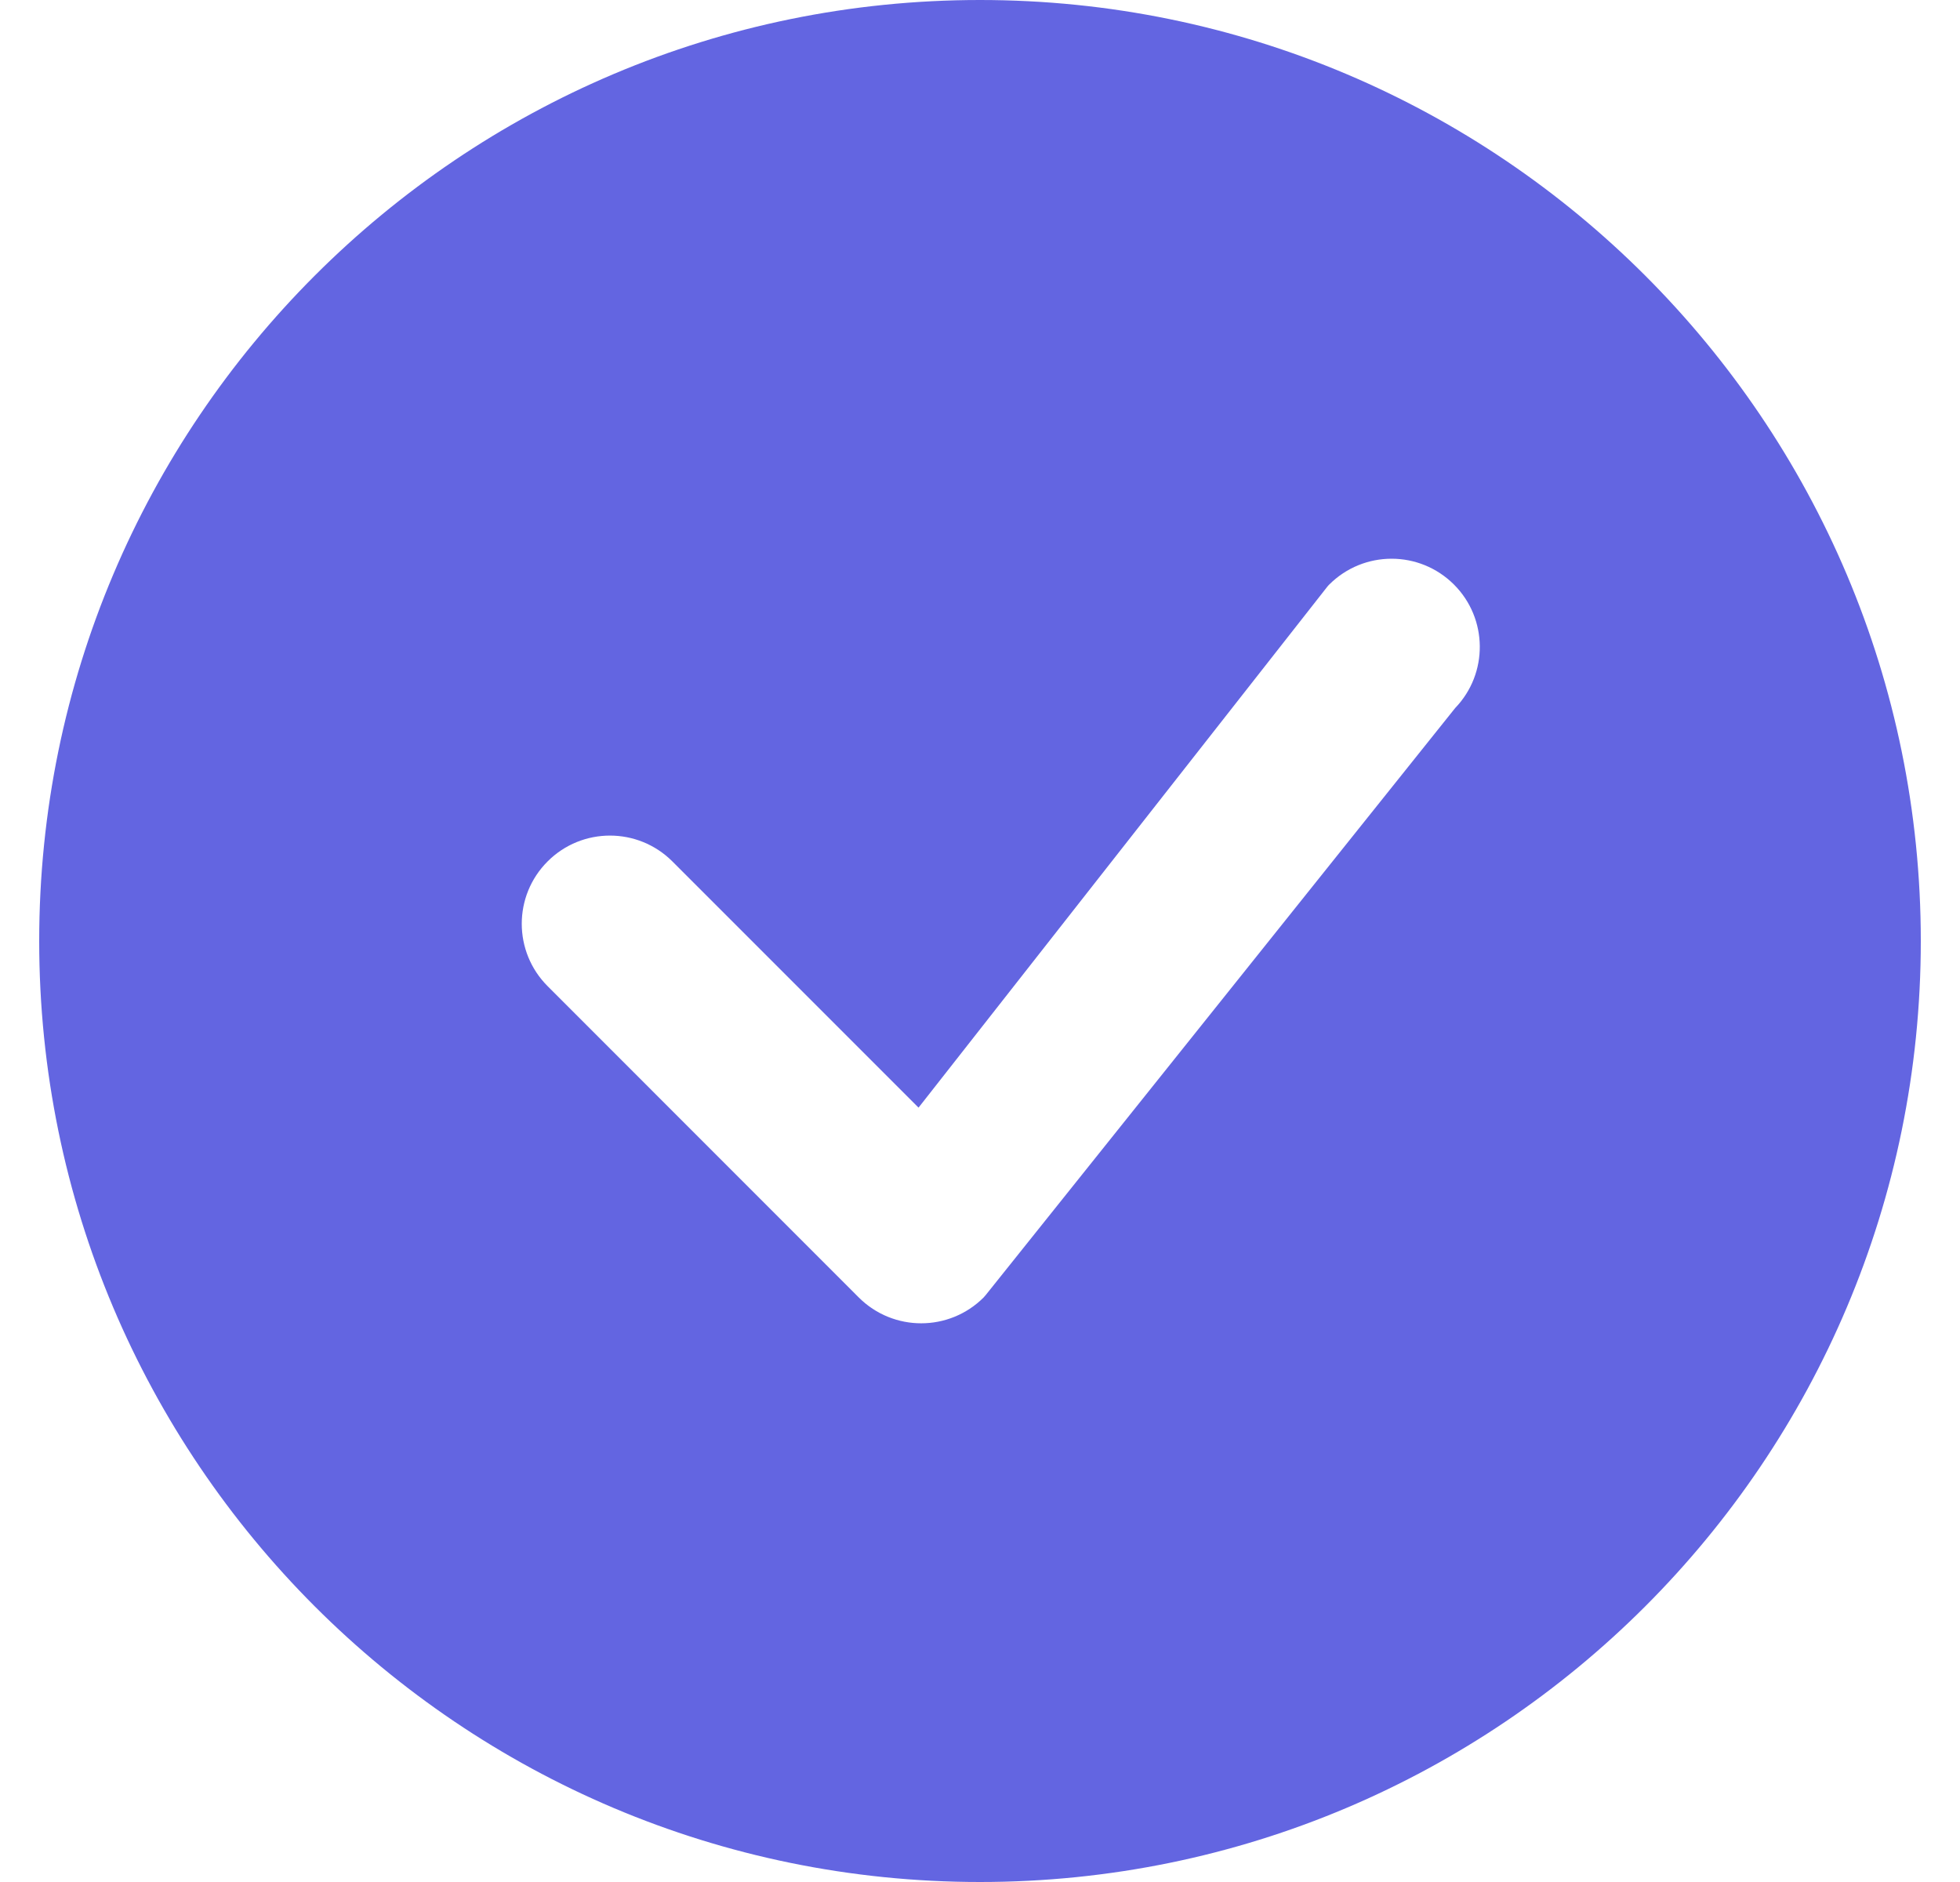
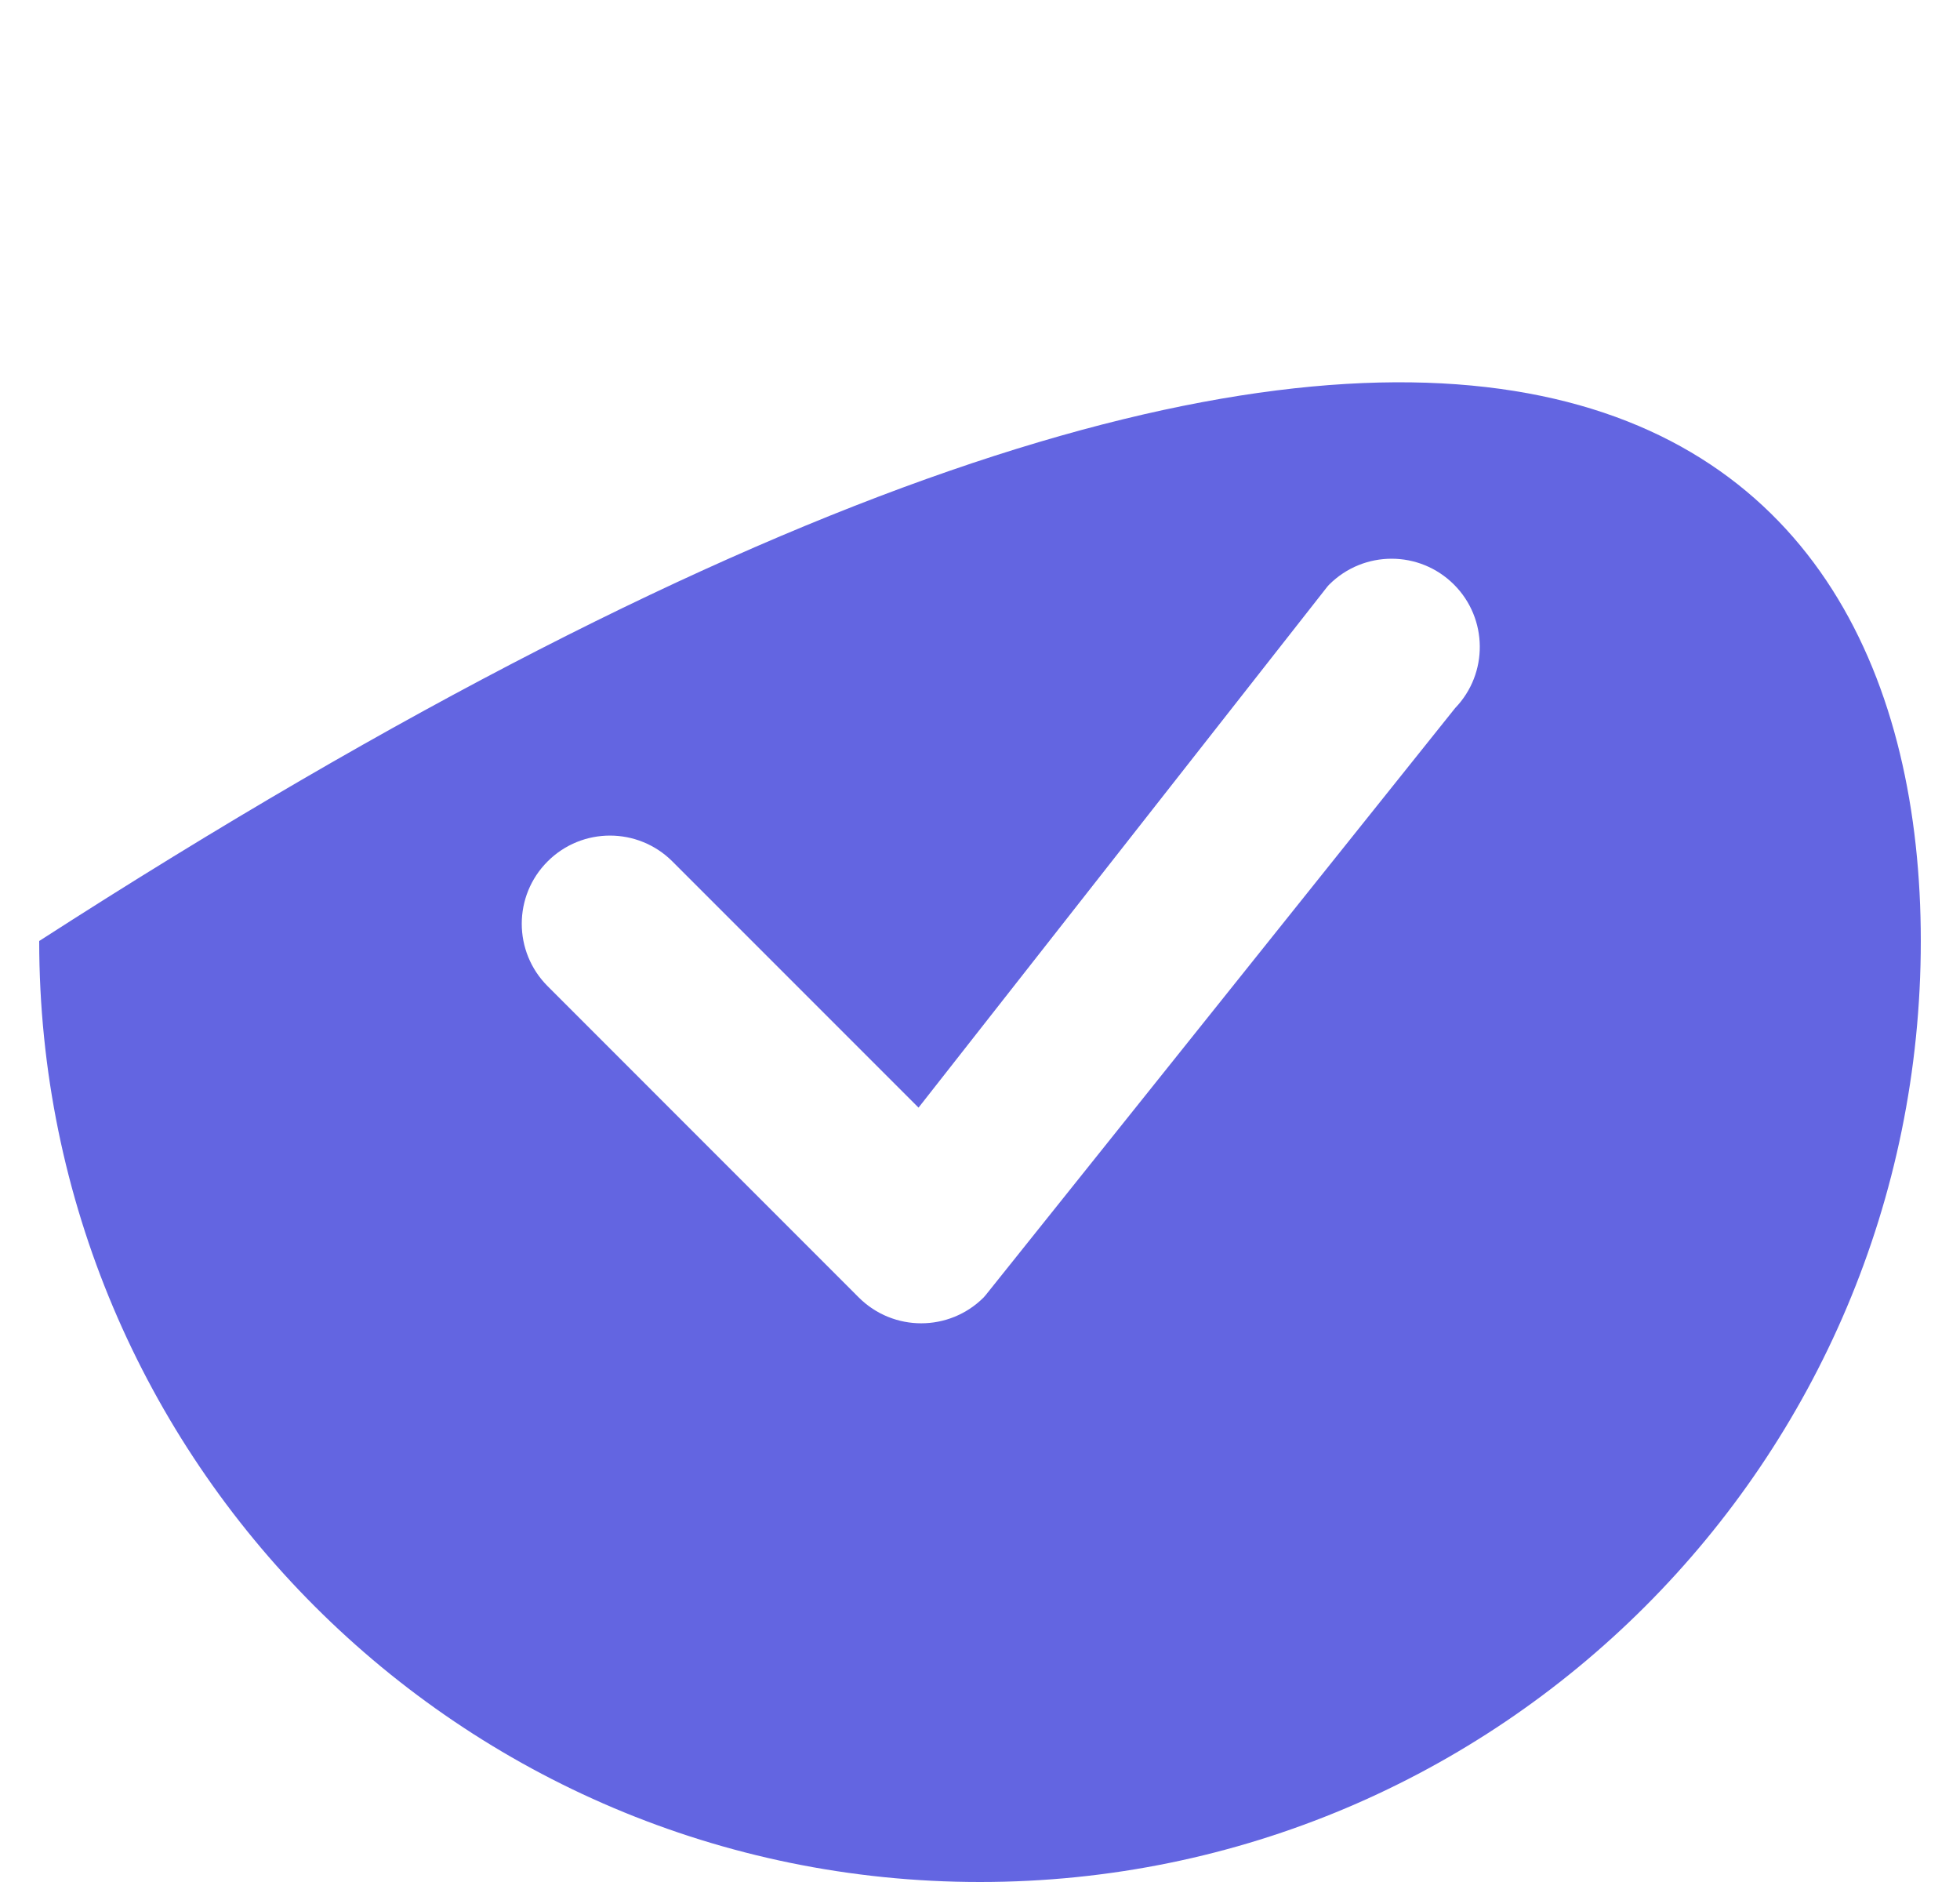
<svg xmlns="http://www.w3.org/2000/svg" width="25" height="24" viewBox="0 0 25 24" fill="none">
-   <path d="M24.5 12C24.5 18.627 19.127 24 12.5 24C5.873 24 0.5 18.627 0.5 12C0.5 5.373 5.873 0 12.5 0C19.127 0 24.5 5.373 24.5 12ZM18.546 7.455C18.106 7.015 17.394 7.015 16.954 7.455C16.944 7.465 16.934 7.476 16.925 7.488L11.716 14.125L8.576 10.985C8.136 10.546 7.424 10.546 6.985 10.985C6.545 11.424 6.545 12.136 6.985 12.576L10.954 16.546C11.394 16.985 12.106 16.985 12.546 16.546C12.555 16.536 12.565 16.525 12.573 16.515L18.561 9.029C18.985 8.589 18.979 7.888 18.546 7.455Z" fill="#6365E1" />
+   <path d="M24.5 12C24.5 18.627 19.127 24 12.5 24C5.873 24 0.5 18.627 0.5 12C19.127 0 24.5 5.373 24.5 12ZM18.546 7.455C18.106 7.015 17.394 7.015 16.954 7.455C16.944 7.465 16.934 7.476 16.925 7.488L11.716 14.125L8.576 10.985C8.136 10.546 7.424 10.546 6.985 10.985C6.545 11.424 6.545 12.136 6.985 12.576L10.954 16.546C11.394 16.985 12.106 16.985 12.546 16.546C12.555 16.536 12.565 16.525 12.573 16.515L18.561 9.029C18.985 8.589 18.979 7.888 18.546 7.455Z" fill="#6365E1" />
</svg>